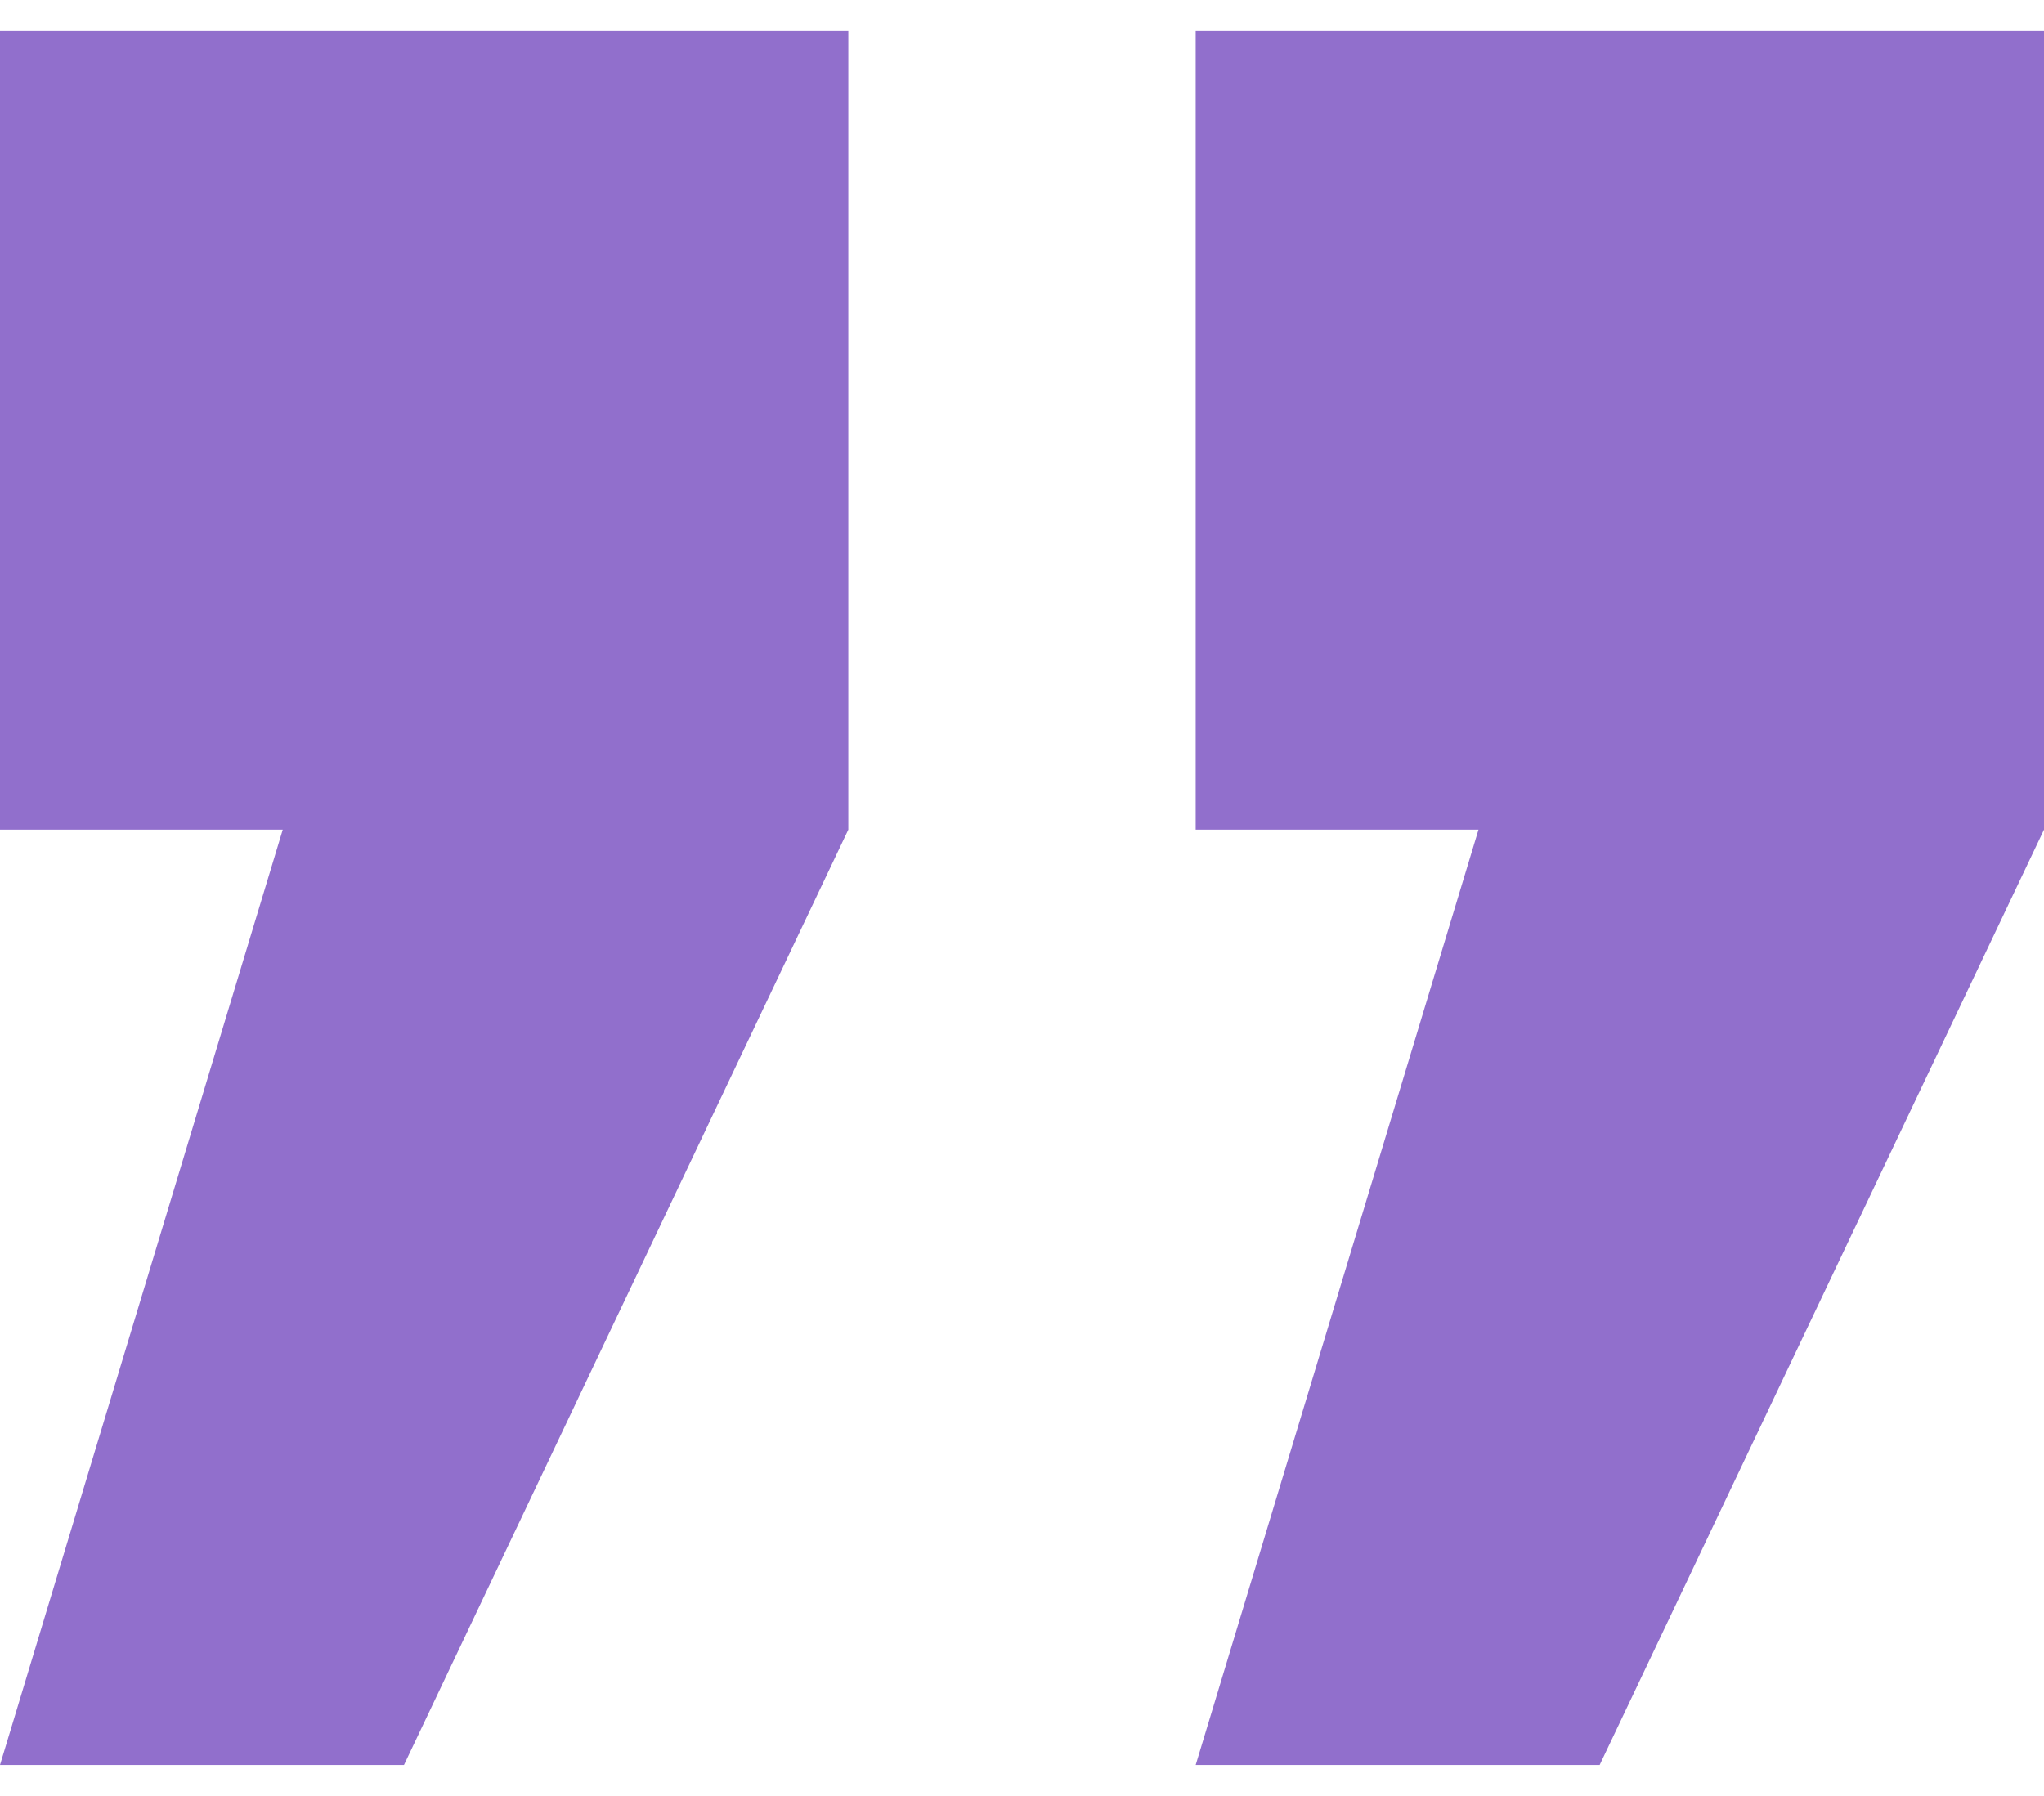
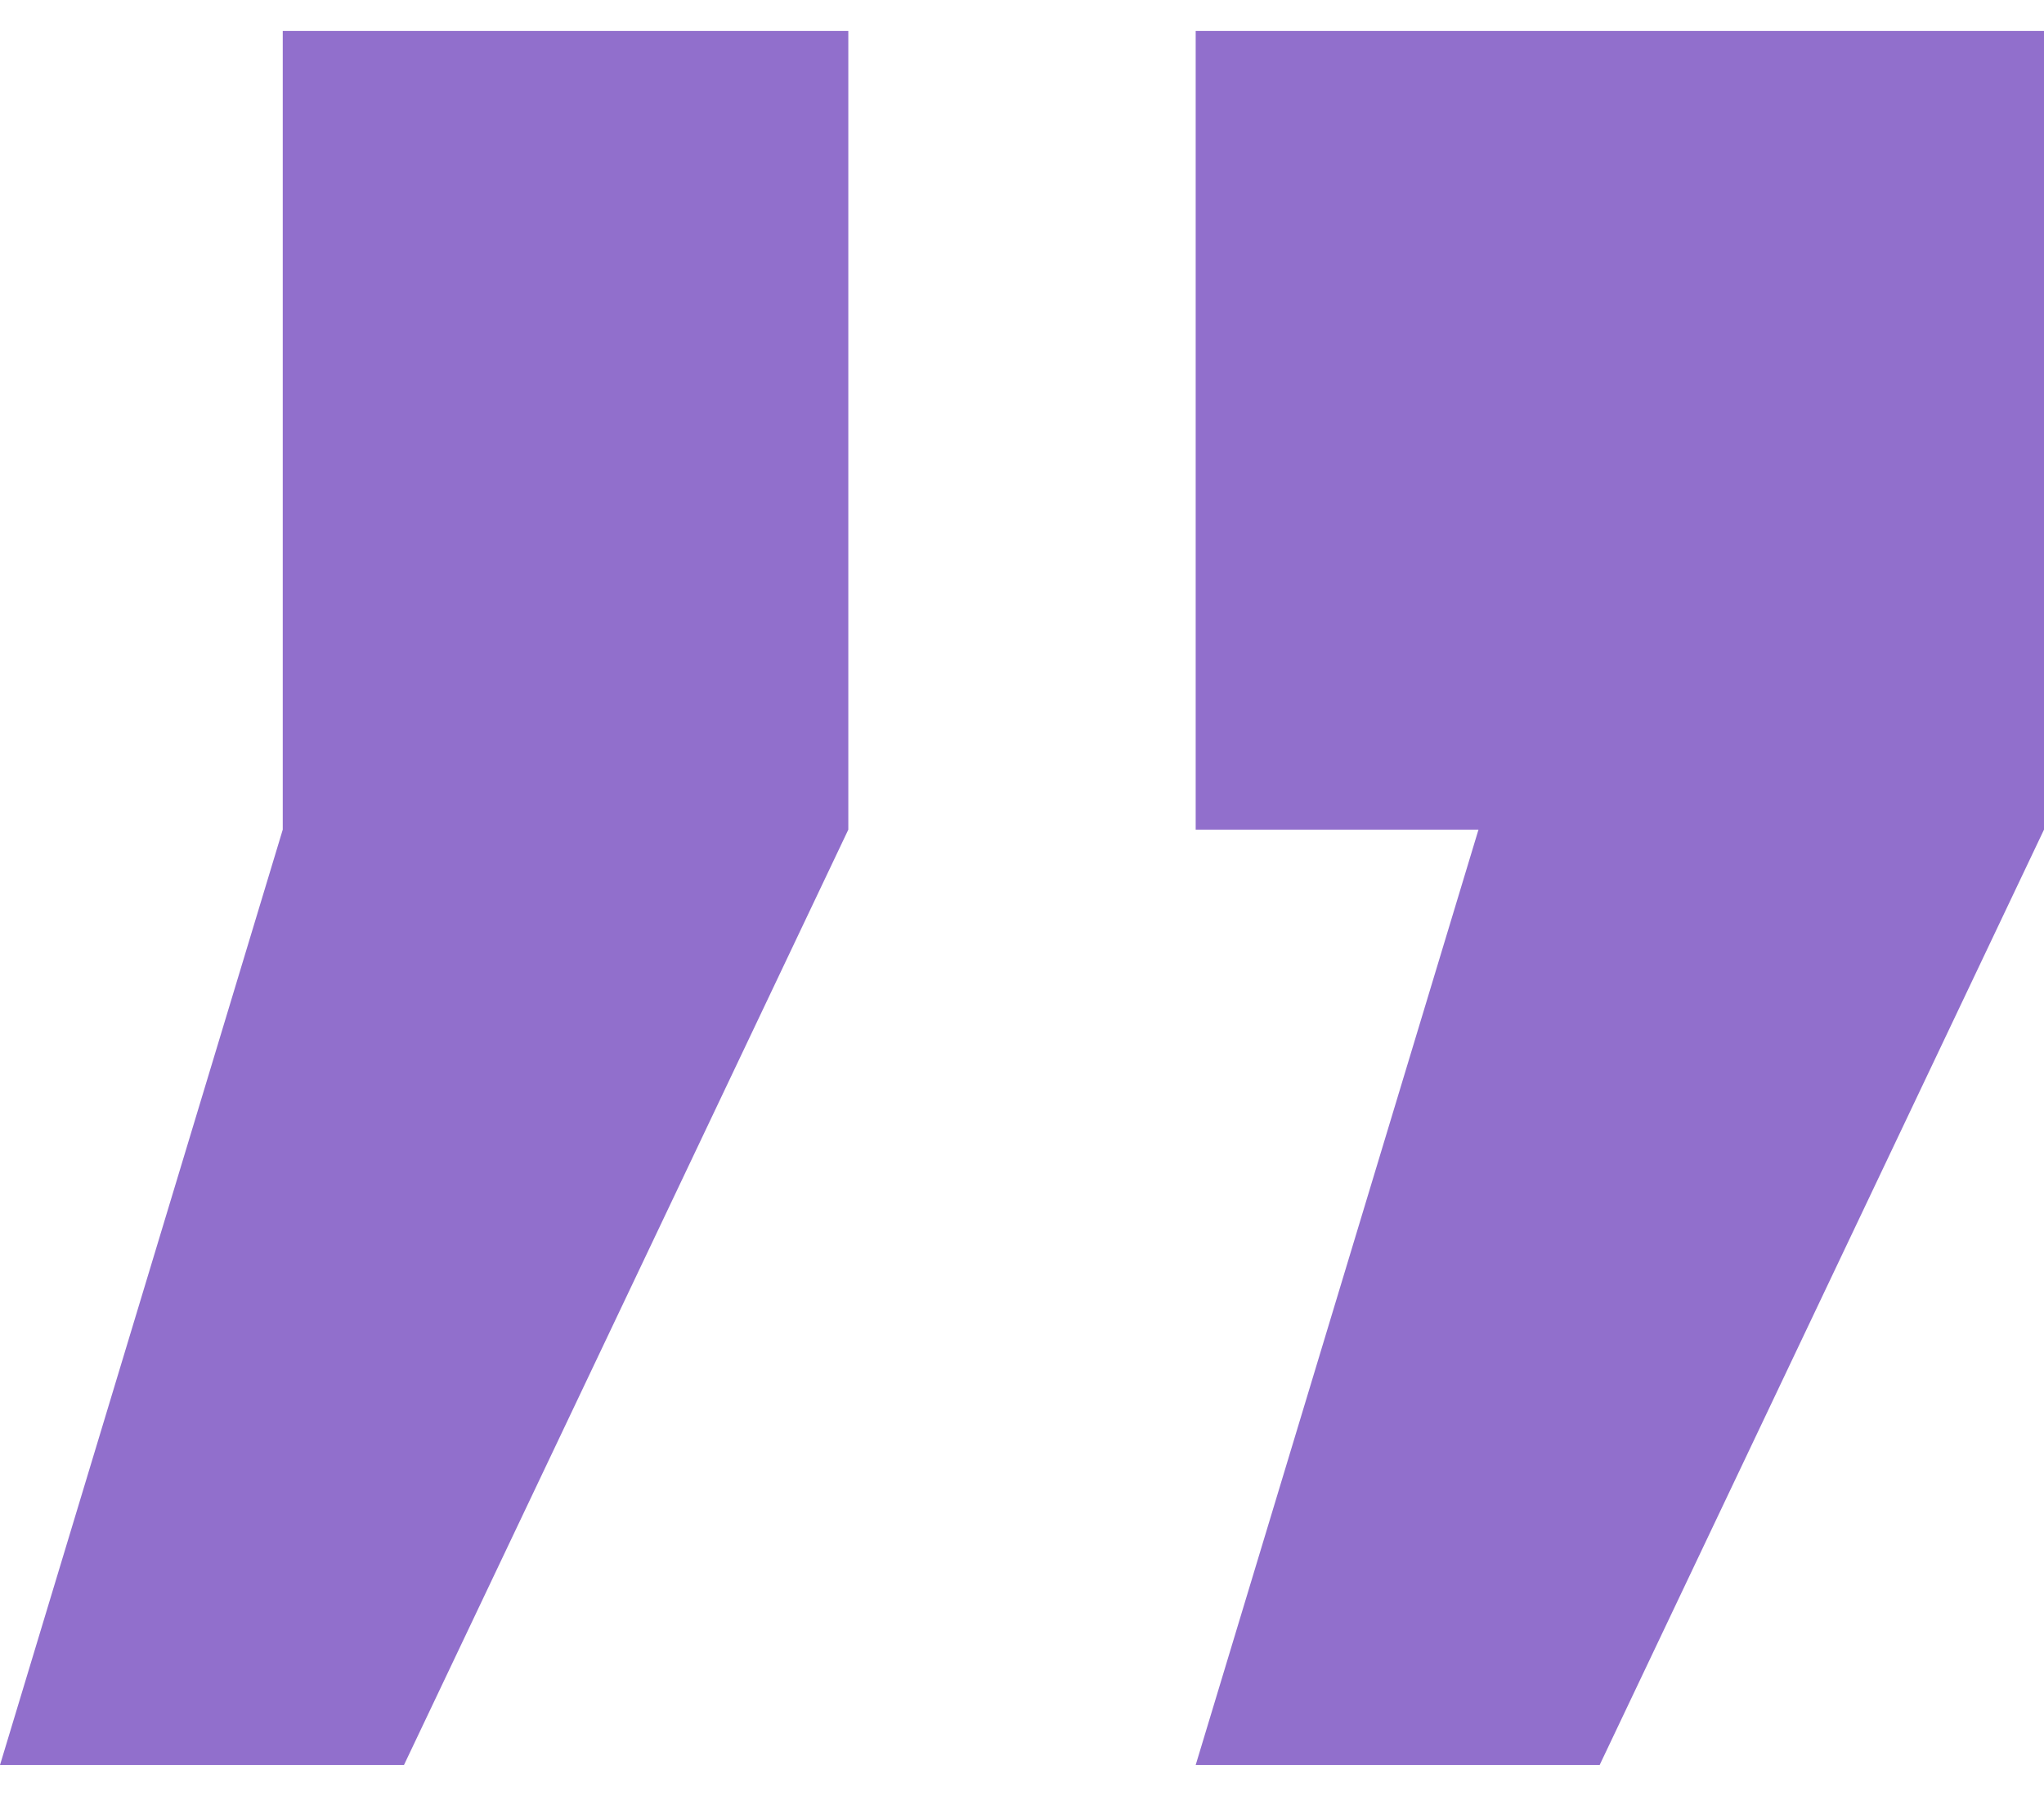
<svg xmlns="http://www.w3.org/2000/svg" width="33" height="29" viewBox="0 0 33 29" fill="none">
-   <path d="M19.304 28.5L23.87 13.396H19.304V0.5H33V13.396L25.826 28.5H19.304ZM0 28.5L4.565 13.396H0V0.5H13.696V13.396L6.522 28.5H0Z" fill="#916FCC" />
+   <path d="M19.304 28.5L23.87 13.396H19.304V0.5H33V13.396L25.826 28.5H19.304ZM0 28.5L4.565 13.396V0.5H13.696V13.396L6.522 28.5H0Z" fill="#916FCC" />
</svg>